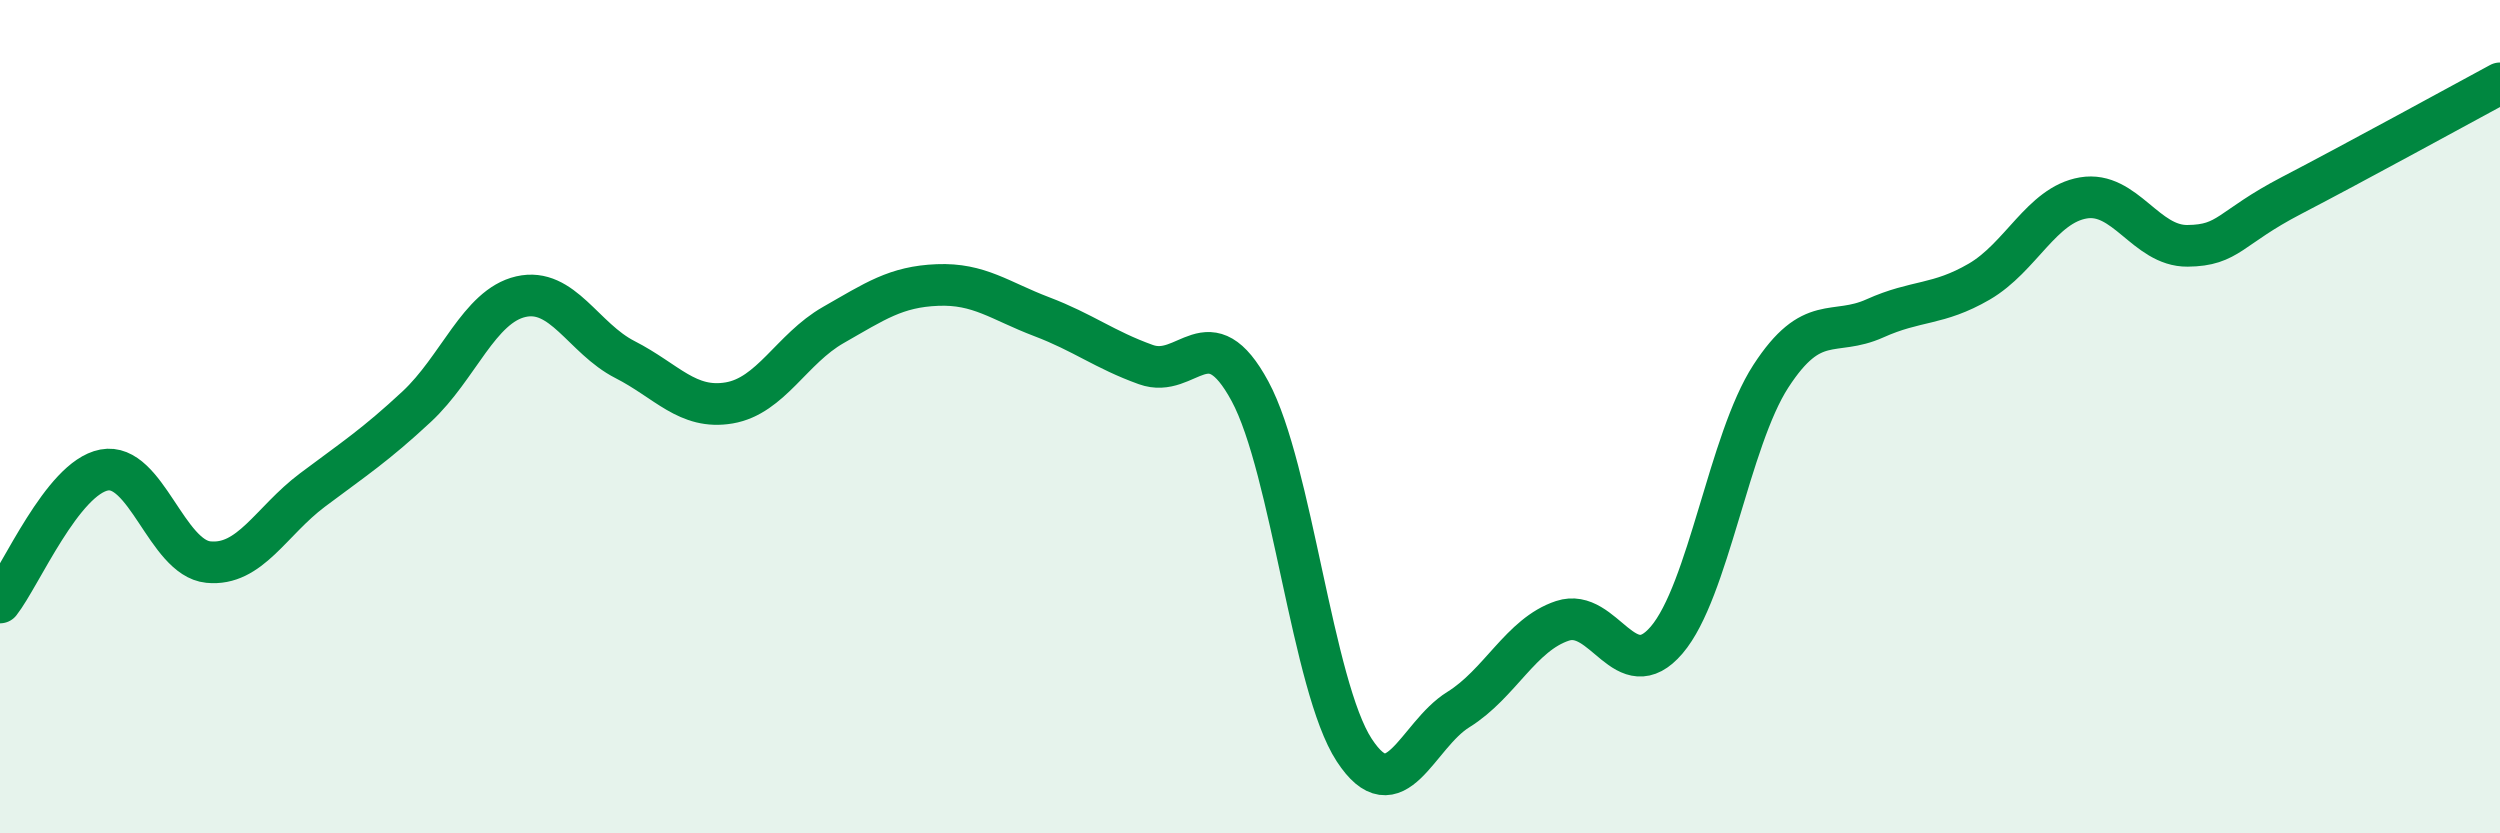
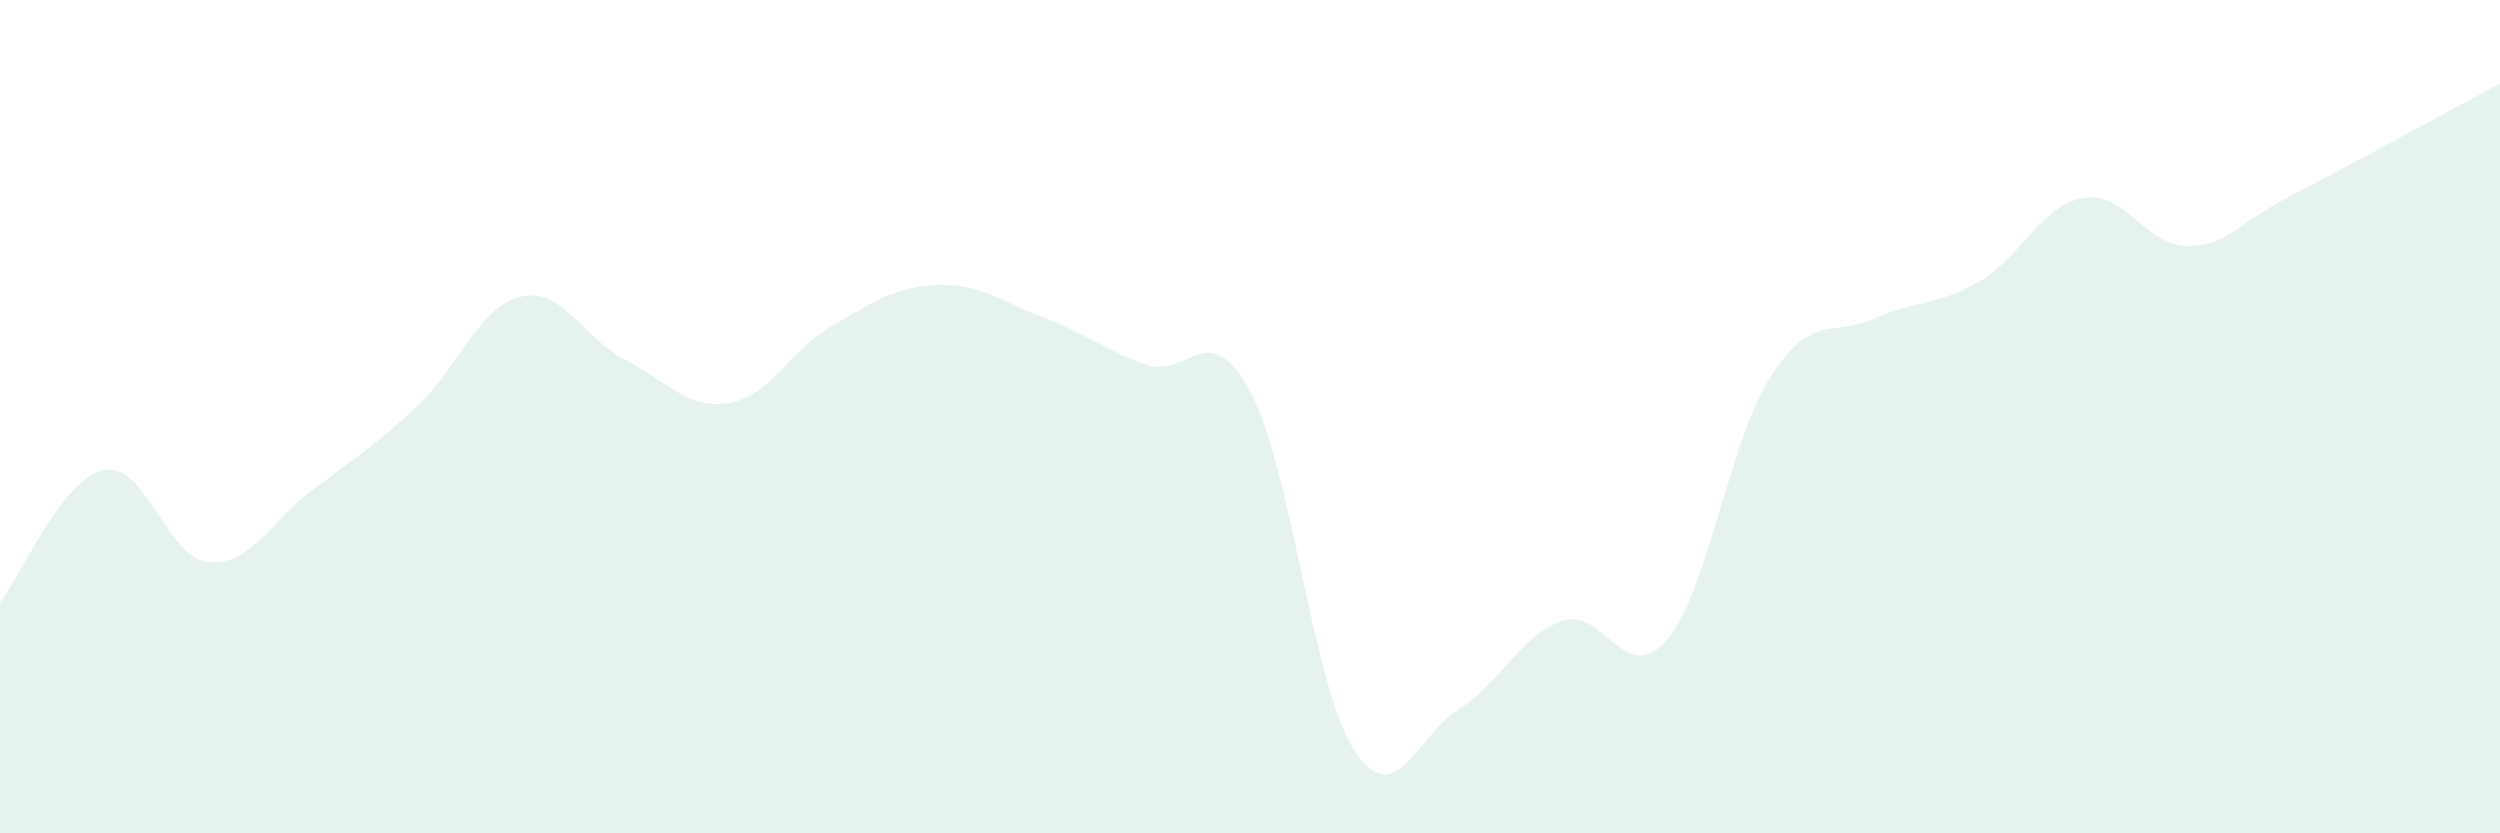
<svg xmlns="http://www.w3.org/2000/svg" width="60" height="20" viewBox="0 0 60 20">
  <path d="M 0,14.46 C 0.5,13.82 1.5,11.47 2.5,11.28 C 3.5,11.09 4,13.39 5,13.49 C 6,13.59 6.5,12.51 7.5,11.76 C 8.5,11.01 9,10.69 10,9.76 C 11,8.83 11.5,7.35 12.5,7.12 C 13.5,6.89 14,8.12 15,8.63 C 16,9.14 16.5,9.84 17.5,9.67 C 18.5,9.5 19,8.37 20,7.8 C 21,7.23 21.5,6.88 22.5,6.84 C 23.5,6.8 24,7.22 25,7.6 C 26,7.98 26.5,8.39 27.5,8.75 C 28.5,9.11 29,7.54 30,9.39 C 31,11.24 31.5,16.47 32.5,18 C 33.5,19.53 34,17.65 35,17.03 C 36,16.41 36.5,15.23 37.5,14.9 C 38.5,14.57 39,16.53 40,15.36 C 41,14.19 41.5,10.57 42.5,9.03 C 43.5,7.49 44,8.09 45,7.64 C 46,7.19 46.5,7.34 47.5,6.76 C 48.5,6.18 49,4.92 50,4.75 C 51,4.58 51.5,5.91 52.5,5.9 C 53.5,5.89 53.5,5.47 55,4.69 C 56.5,3.91 59,2.54 60,2L60 20L0 20Z" fill="#008740" opacity="0.1" stroke-linecap="round" stroke-linejoin="round" />
-   <path d="M 0,14.46 C 0.5,13.82 1.5,11.47 2.5,11.28 C 3.5,11.09 4,13.39 5,13.49 C 6,13.59 6.5,12.51 7.5,11.76 C 8.5,11.01 9,10.69 10,9.76 C 11,8.83 11.5,7.35 12.5,7.12 C 13.5,6.89 14,8.12 15,8.63 C 16,9.14 16.5,9.84 17.5,9.67 C 18.5,9.5 19,8.37 20,7.8 C 21,7.23 21.5,6.88 22.5,6.84 C 23.5,6.8 24,7.22 25,7.6 C 26,7.98 26.5,8.39 27.5,8.75 C 28.5,9.11 29,7.54 30,9.39 C 31,11.24 31.5,16.47 32.5,18 C 33.5,19.53 34,17.65 35,17.03 C 36,16.41 36.5,15.23 37.5,14.9 C 38.5,14.57 39,16.53 40,15.36 C 41,14.19 41.5,10.57 42.5,9.03 C 43.5,7.49 44,8.09 45,7.64 C 46,7.19 46.5,7.34 47.5,6.76 C 48.5,6.18 49,4.92 50,4.75 C 51,4.58 51.5,5.91 52.5,5.9 C 53.5,5.89 53.5,5.47 55,4.69 C 56.5,3.91 59,2.54 60,2" stroke="#008740" stroke-width="1" fill="none" stroke-linecap="round" stroke-linejoin="round" />
</svg>